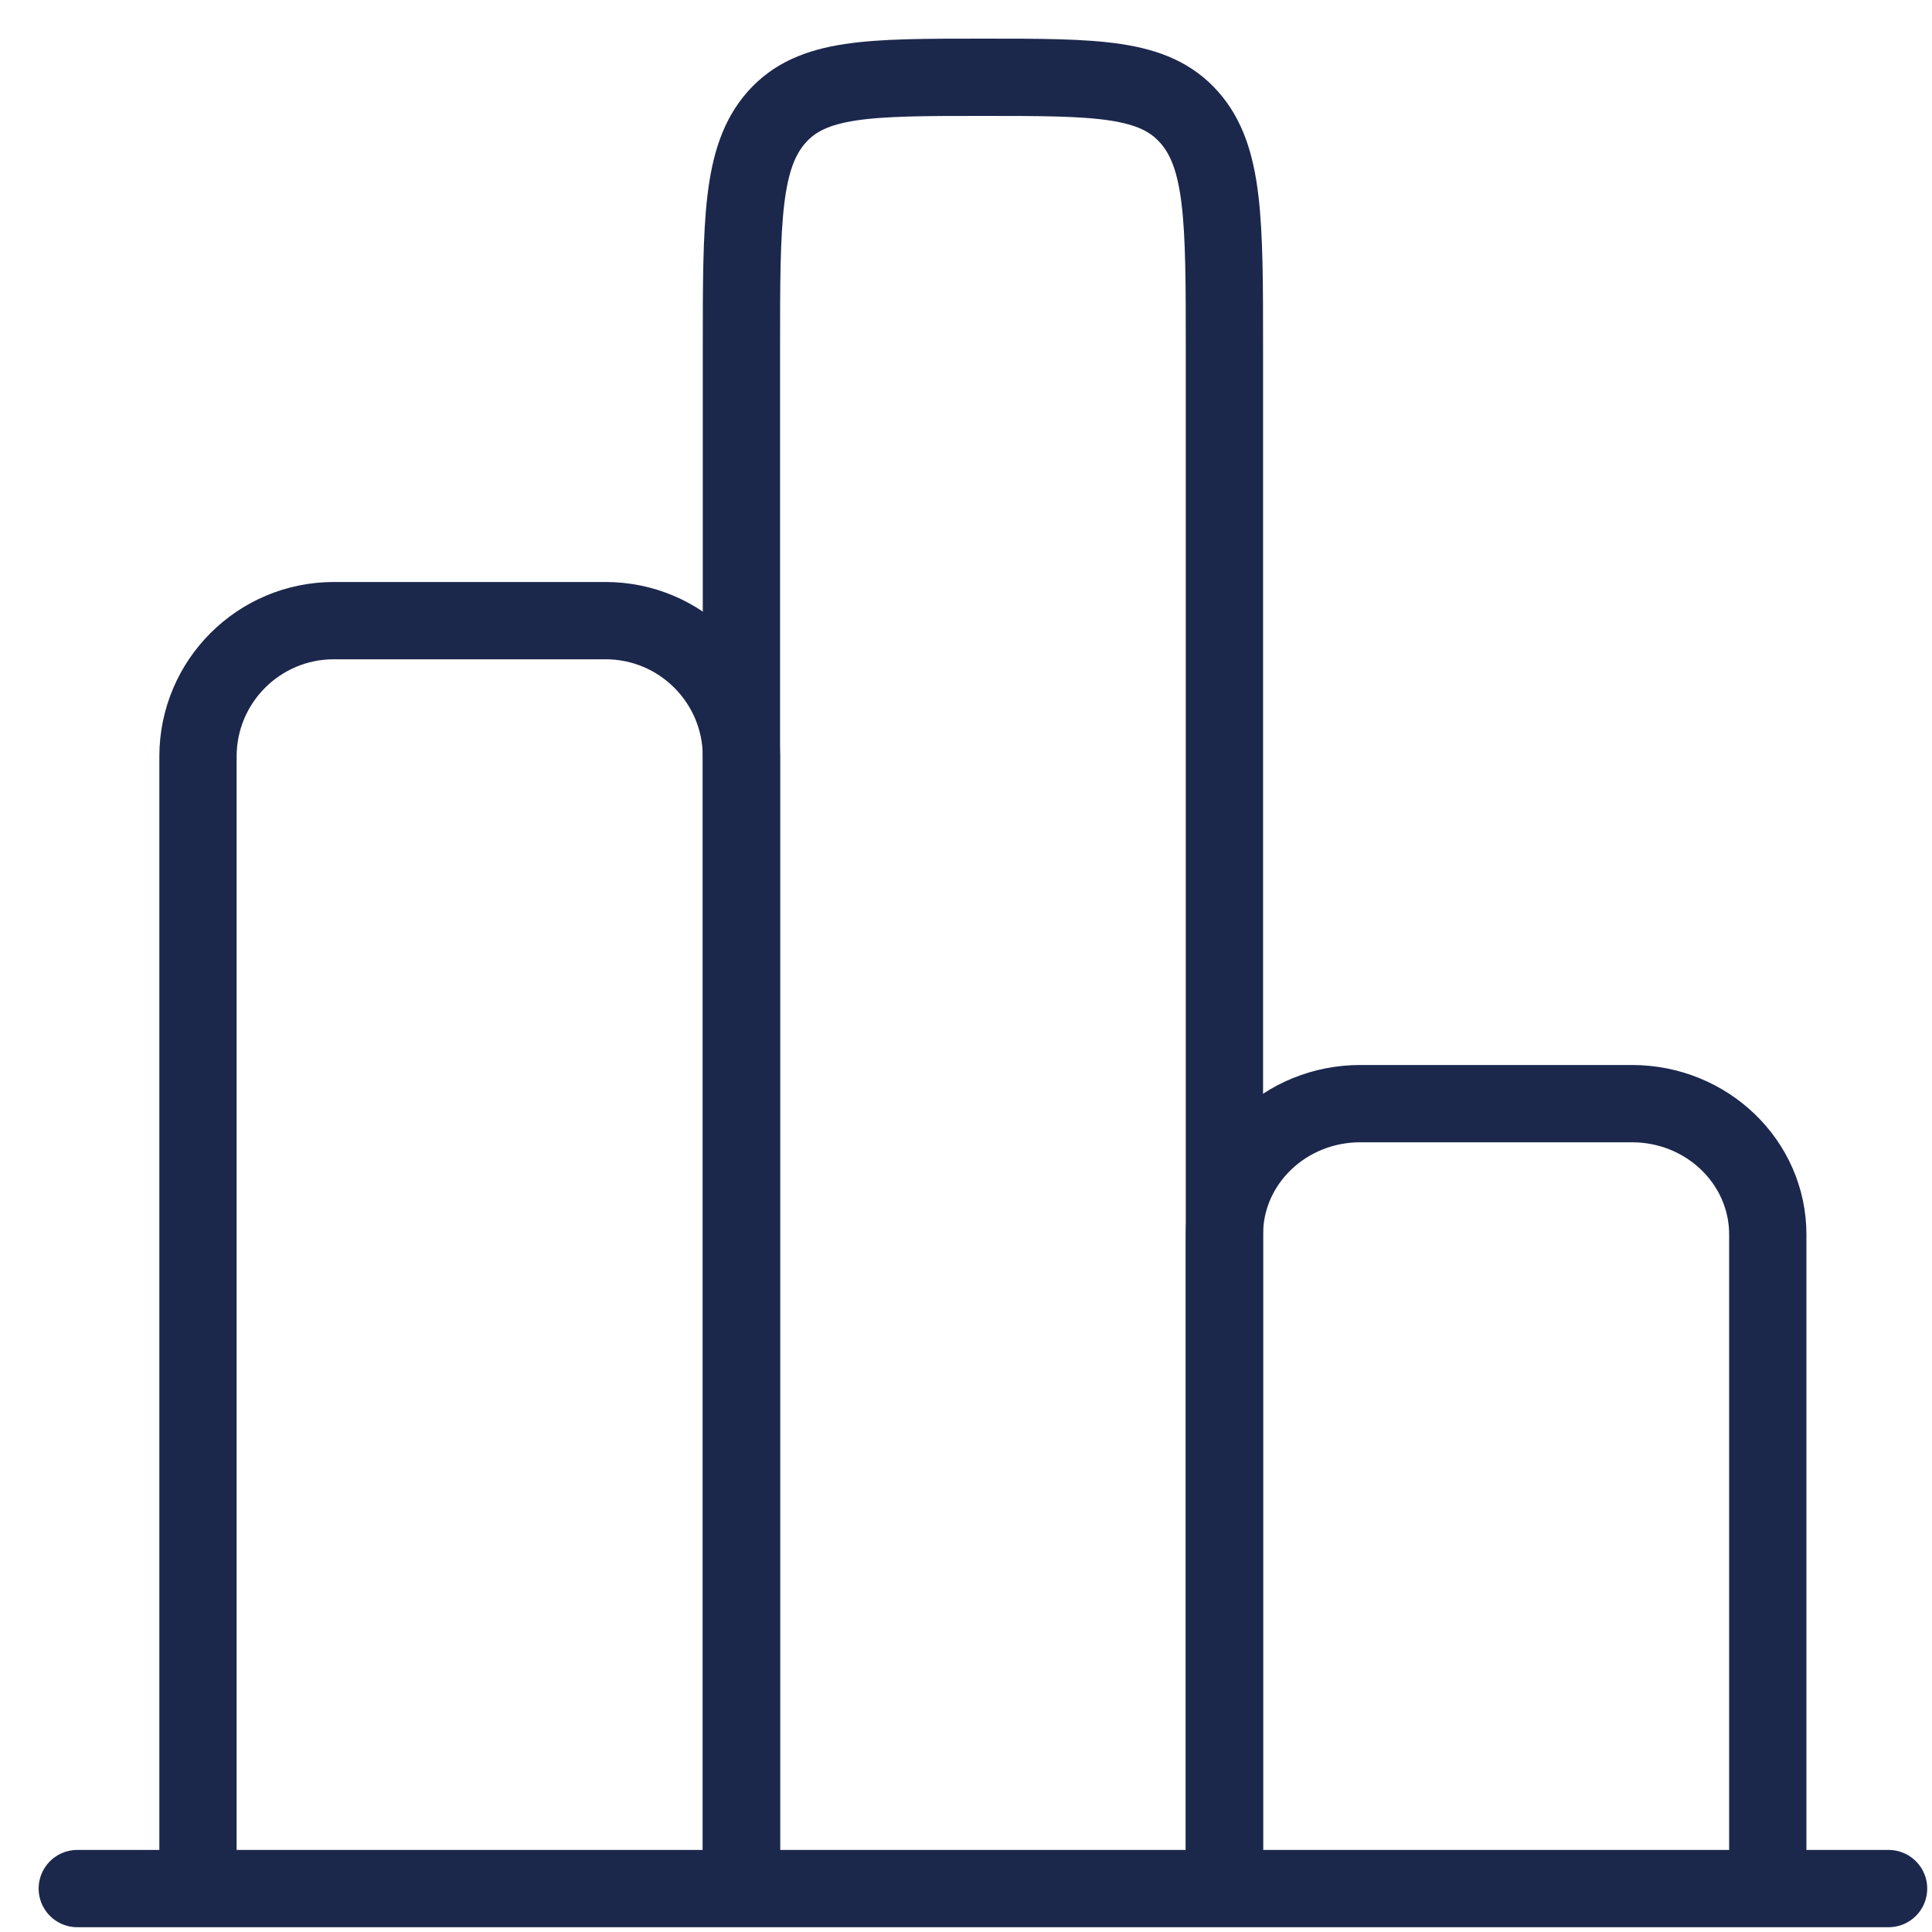
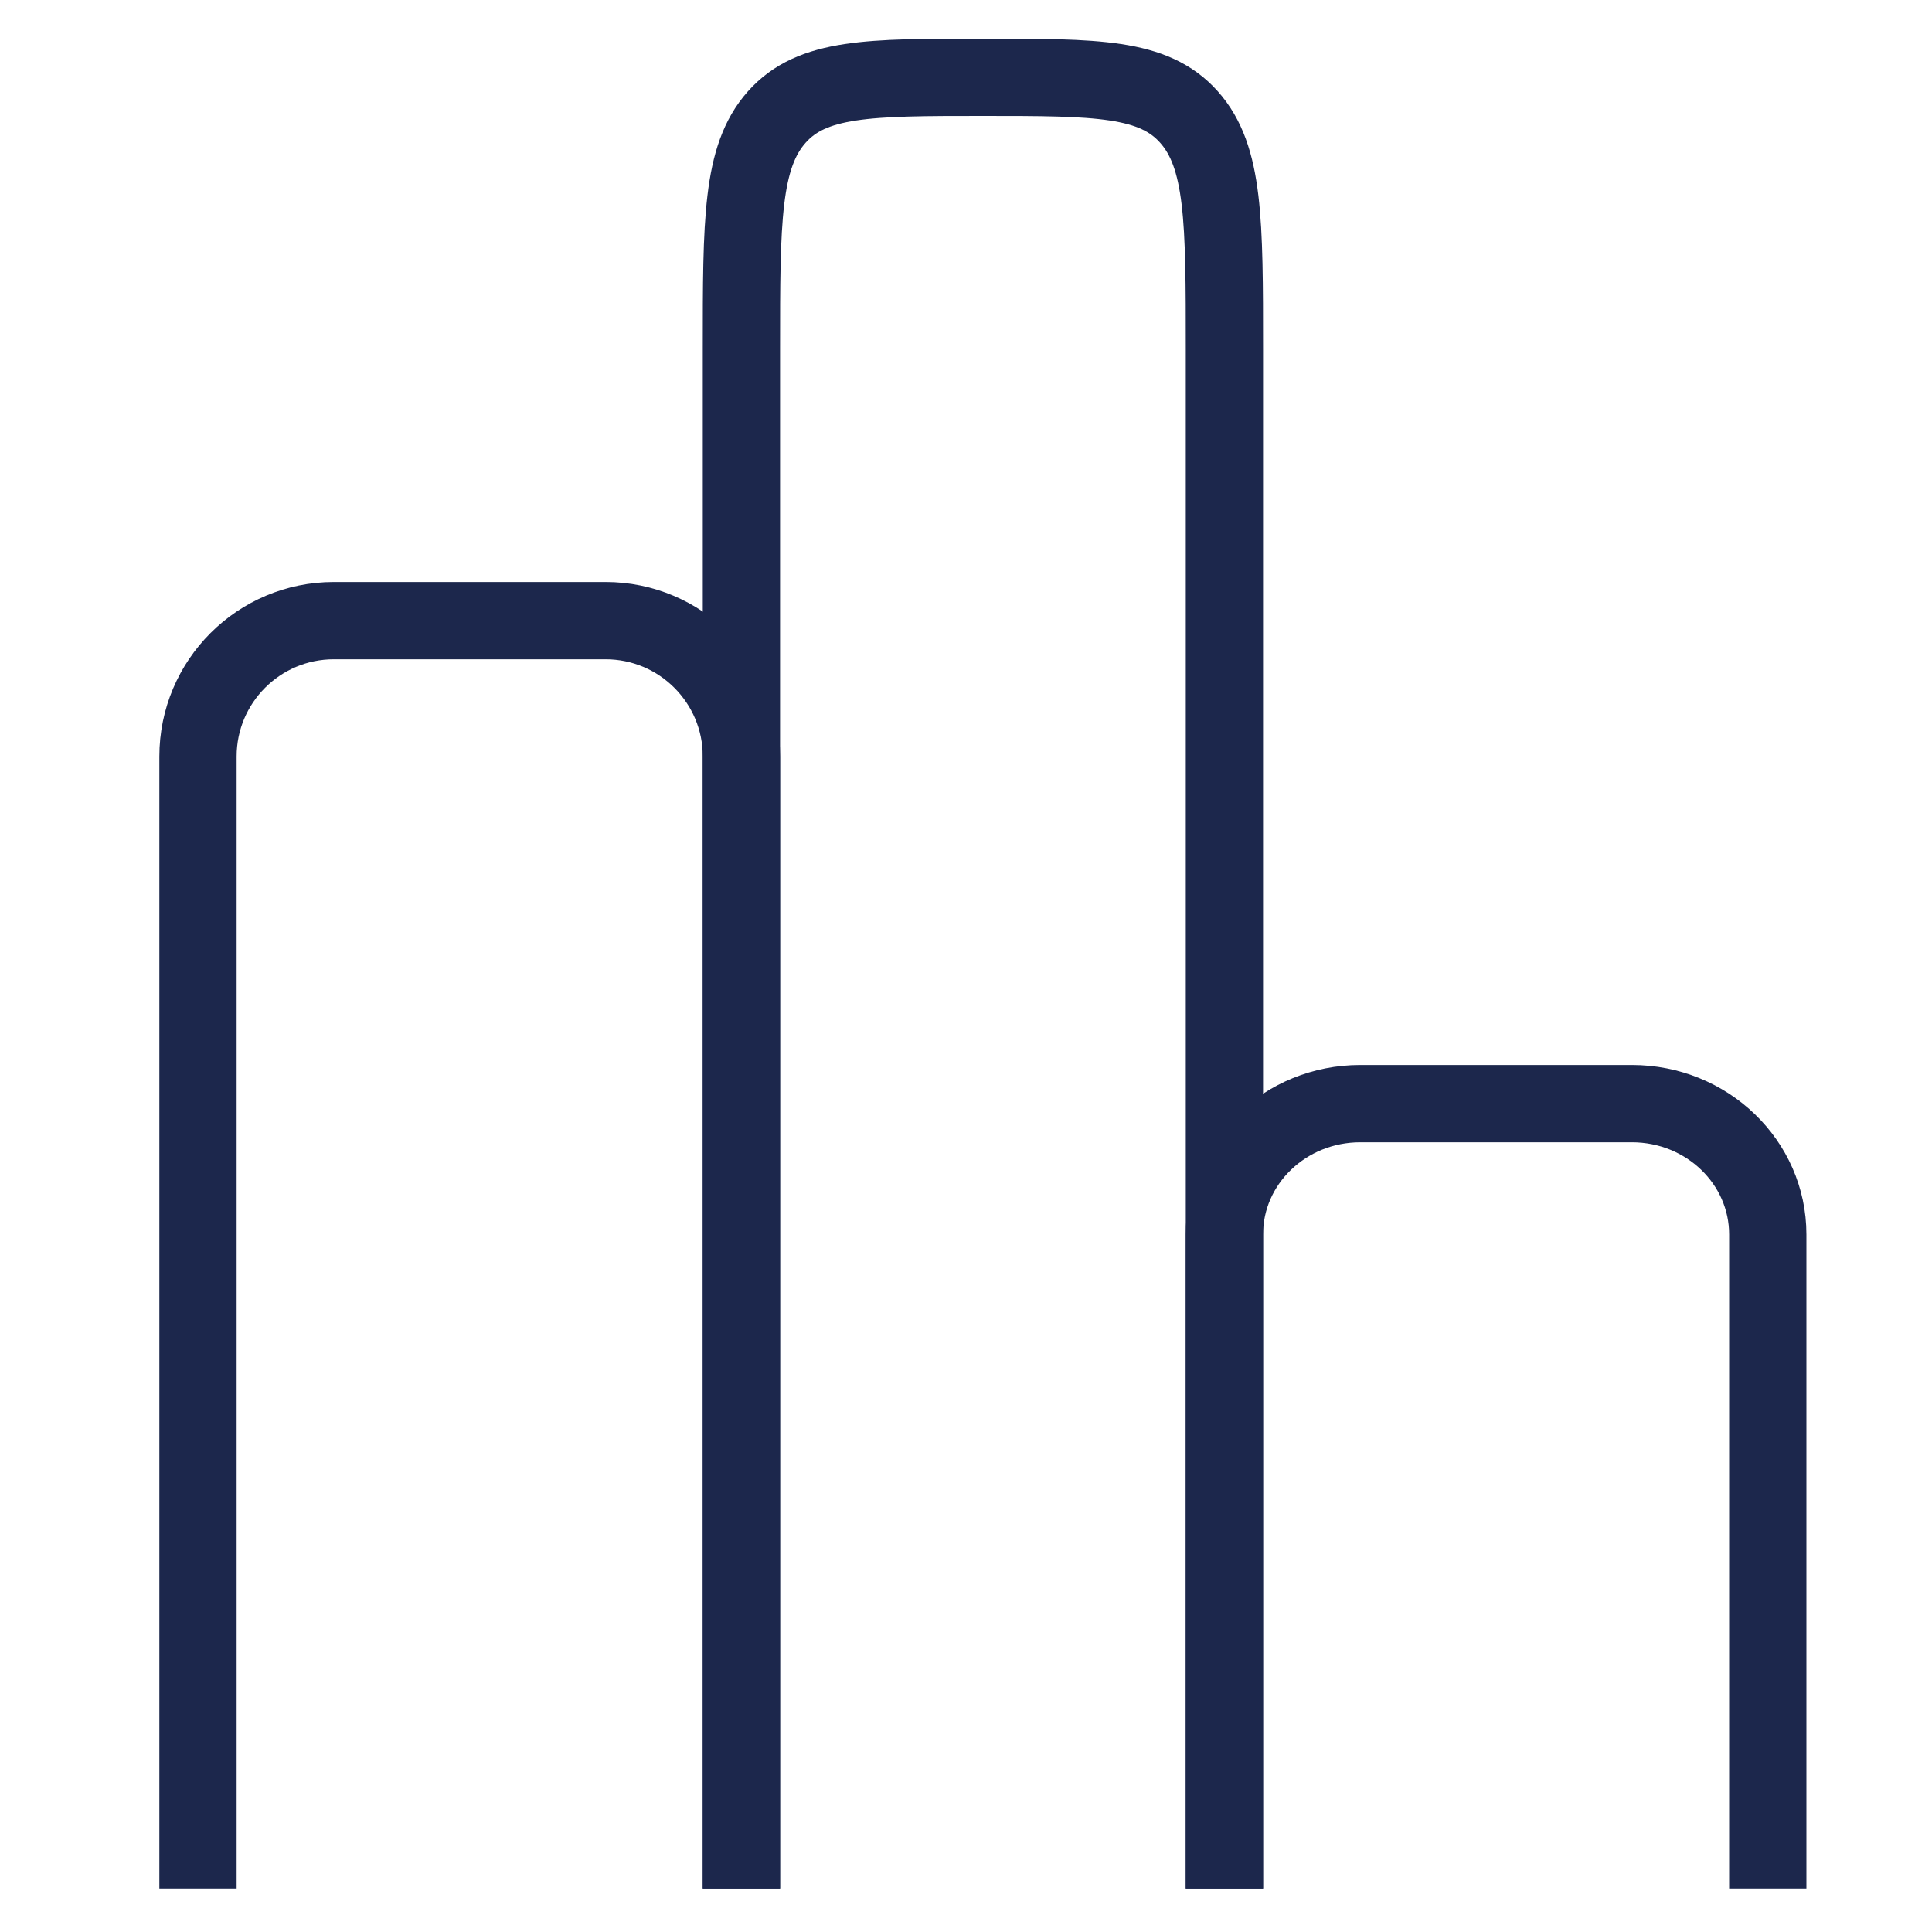
<svg xmlns="http://www.w3.org/2000/svg" width="25" height="25" viewBox="0 0 25 25" fill="none">
  <path d="M22.875 24.438V15.974C22.875 15.039 22.088 14.281 21.117 14.281H17.602C16.631 14.281 15.844 15.039 15.844 15.974V24.438" stroke="#1C274C" />
  <path d="M15.844 24.438V4.516C15.844 2.858 15.844 2.03 15.386 1.515C14.928 1 14.192 1 12.719 1C11.246 1 10.509 1 10.051 1.515C9.594 2.03 9.594 2.858 9.594 4.516V24.438" stroke="#1C274C" />
-   <path d="M24.438 24.438H1" stroke="#1C274C" stroke-linecap="round" />
  <path d="M9.594 24.438V9.789C9.594 8.818 8.807 8.031 7.836 8.031H4.32C3.349 8.031 2.562 8.818 2.562 9.789V24.438" stroke="#1C274C" />
</svg>